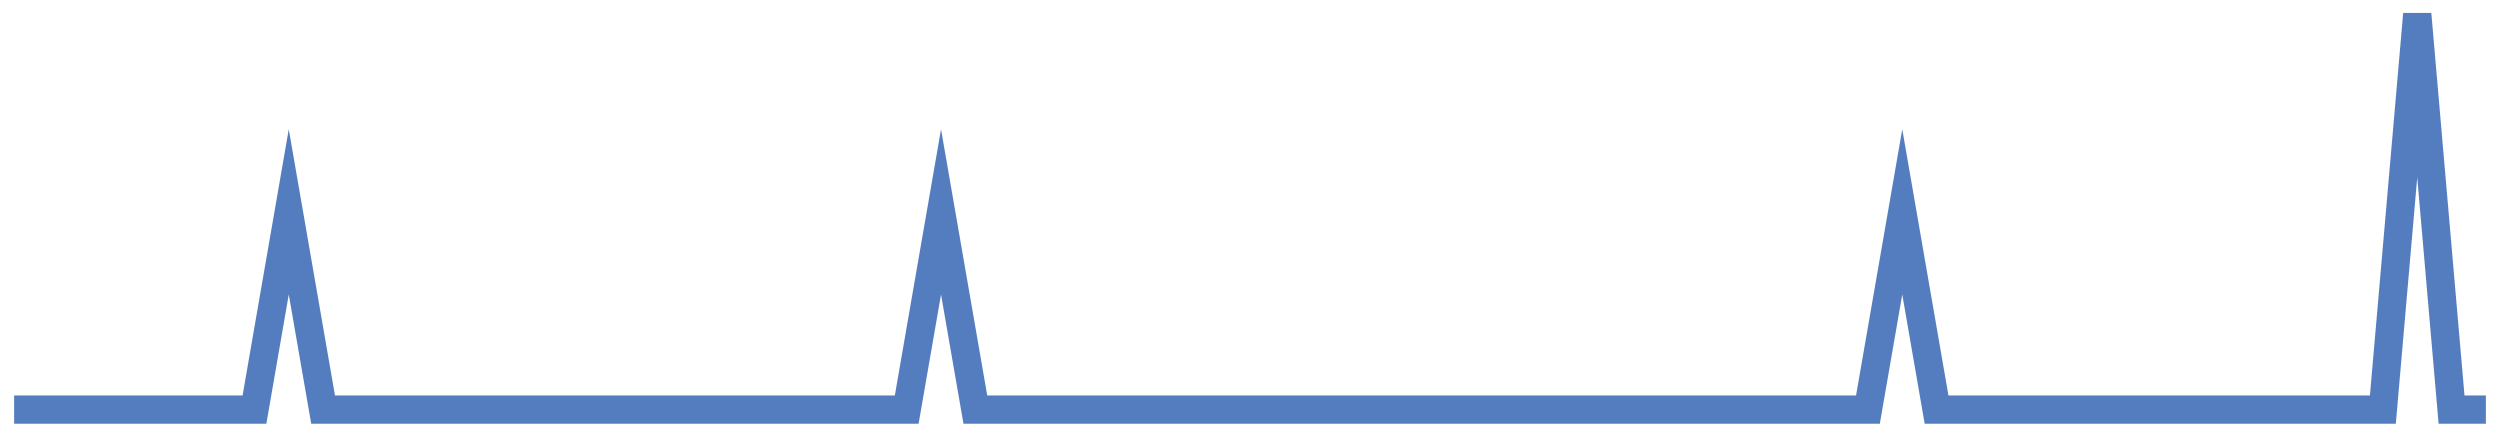
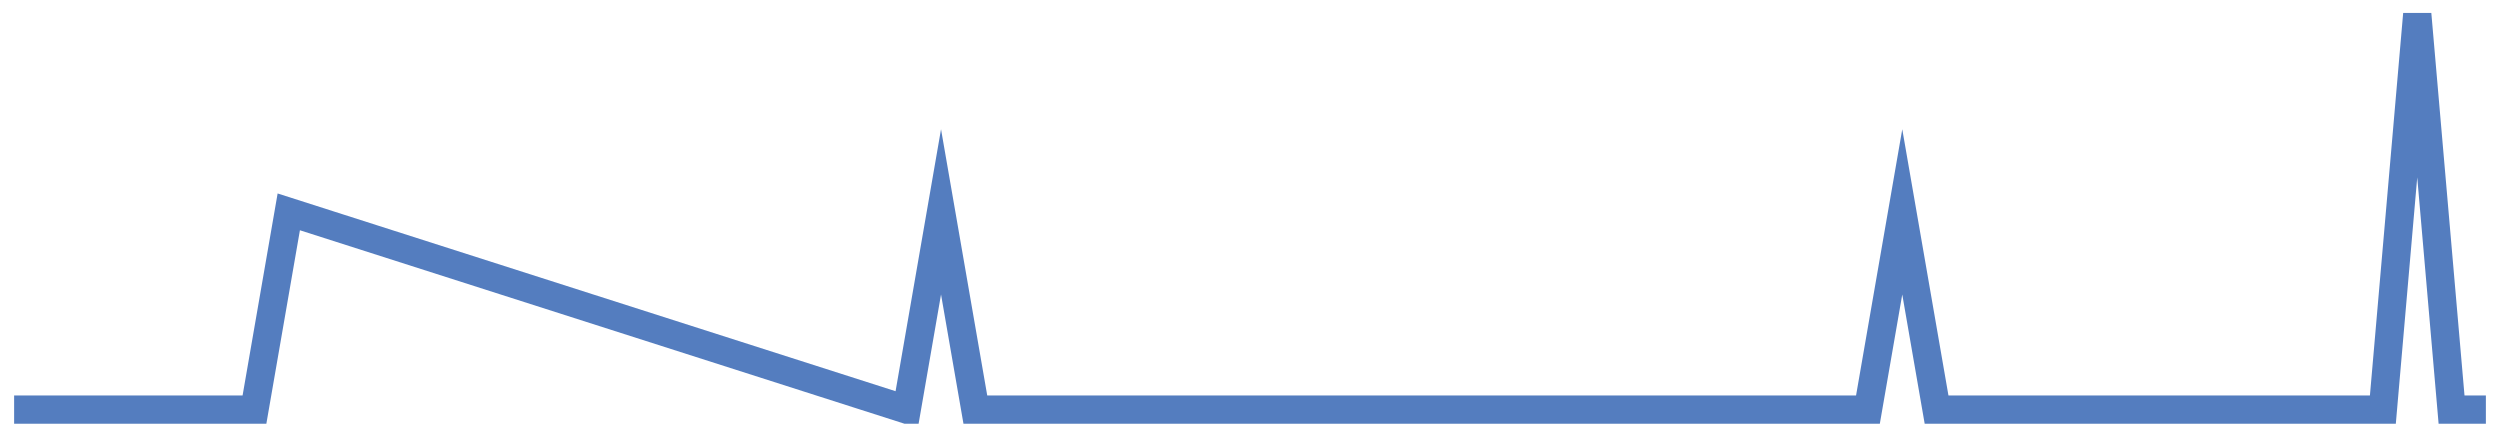
<svg xmlns="http://www.w3.org/2000/svg" width="177pt" height="30pt" viewBox="0 0 177 30" version="1.1">
  <g id="surface13832021">
-     <path style="fill:none;stroke-width:2;stroke-linecap:butt;stroke-linejoin:miter;stroke:rgb(32.941%,49.02%,74.902%);stroke-opacity:1;stroke-miterlimit:10;" d="M 1 29 L 18.016 29 L 20.445 15 L 22.875 29 L 64.195 29 L 66.625 15 L 69.055 29 L 132.25 29 L 134.68 15 L 137.109 29 L 168.707 29 L 171.141 1 L 173.57 29 L 176 29 " />
+     <path style="fill:none;stroke-width:2;stroke-linecap:butt;stroke-linejoin:miter;stroke:rgb(32.941%,49.02%,74.902%);stroke-opacity:1;stroke-miterlimit:10;" d="M 1 29 L 18.016 29 L 20.445 15 L 64.195 29 L 66.625 15 L 69.055 29 L 132.25 29 L 134.68 15 L 137.109 29 L 168.707 29 L 171.141 1 L 173.57 29 L 176 29 " />
  </g>
</svg>